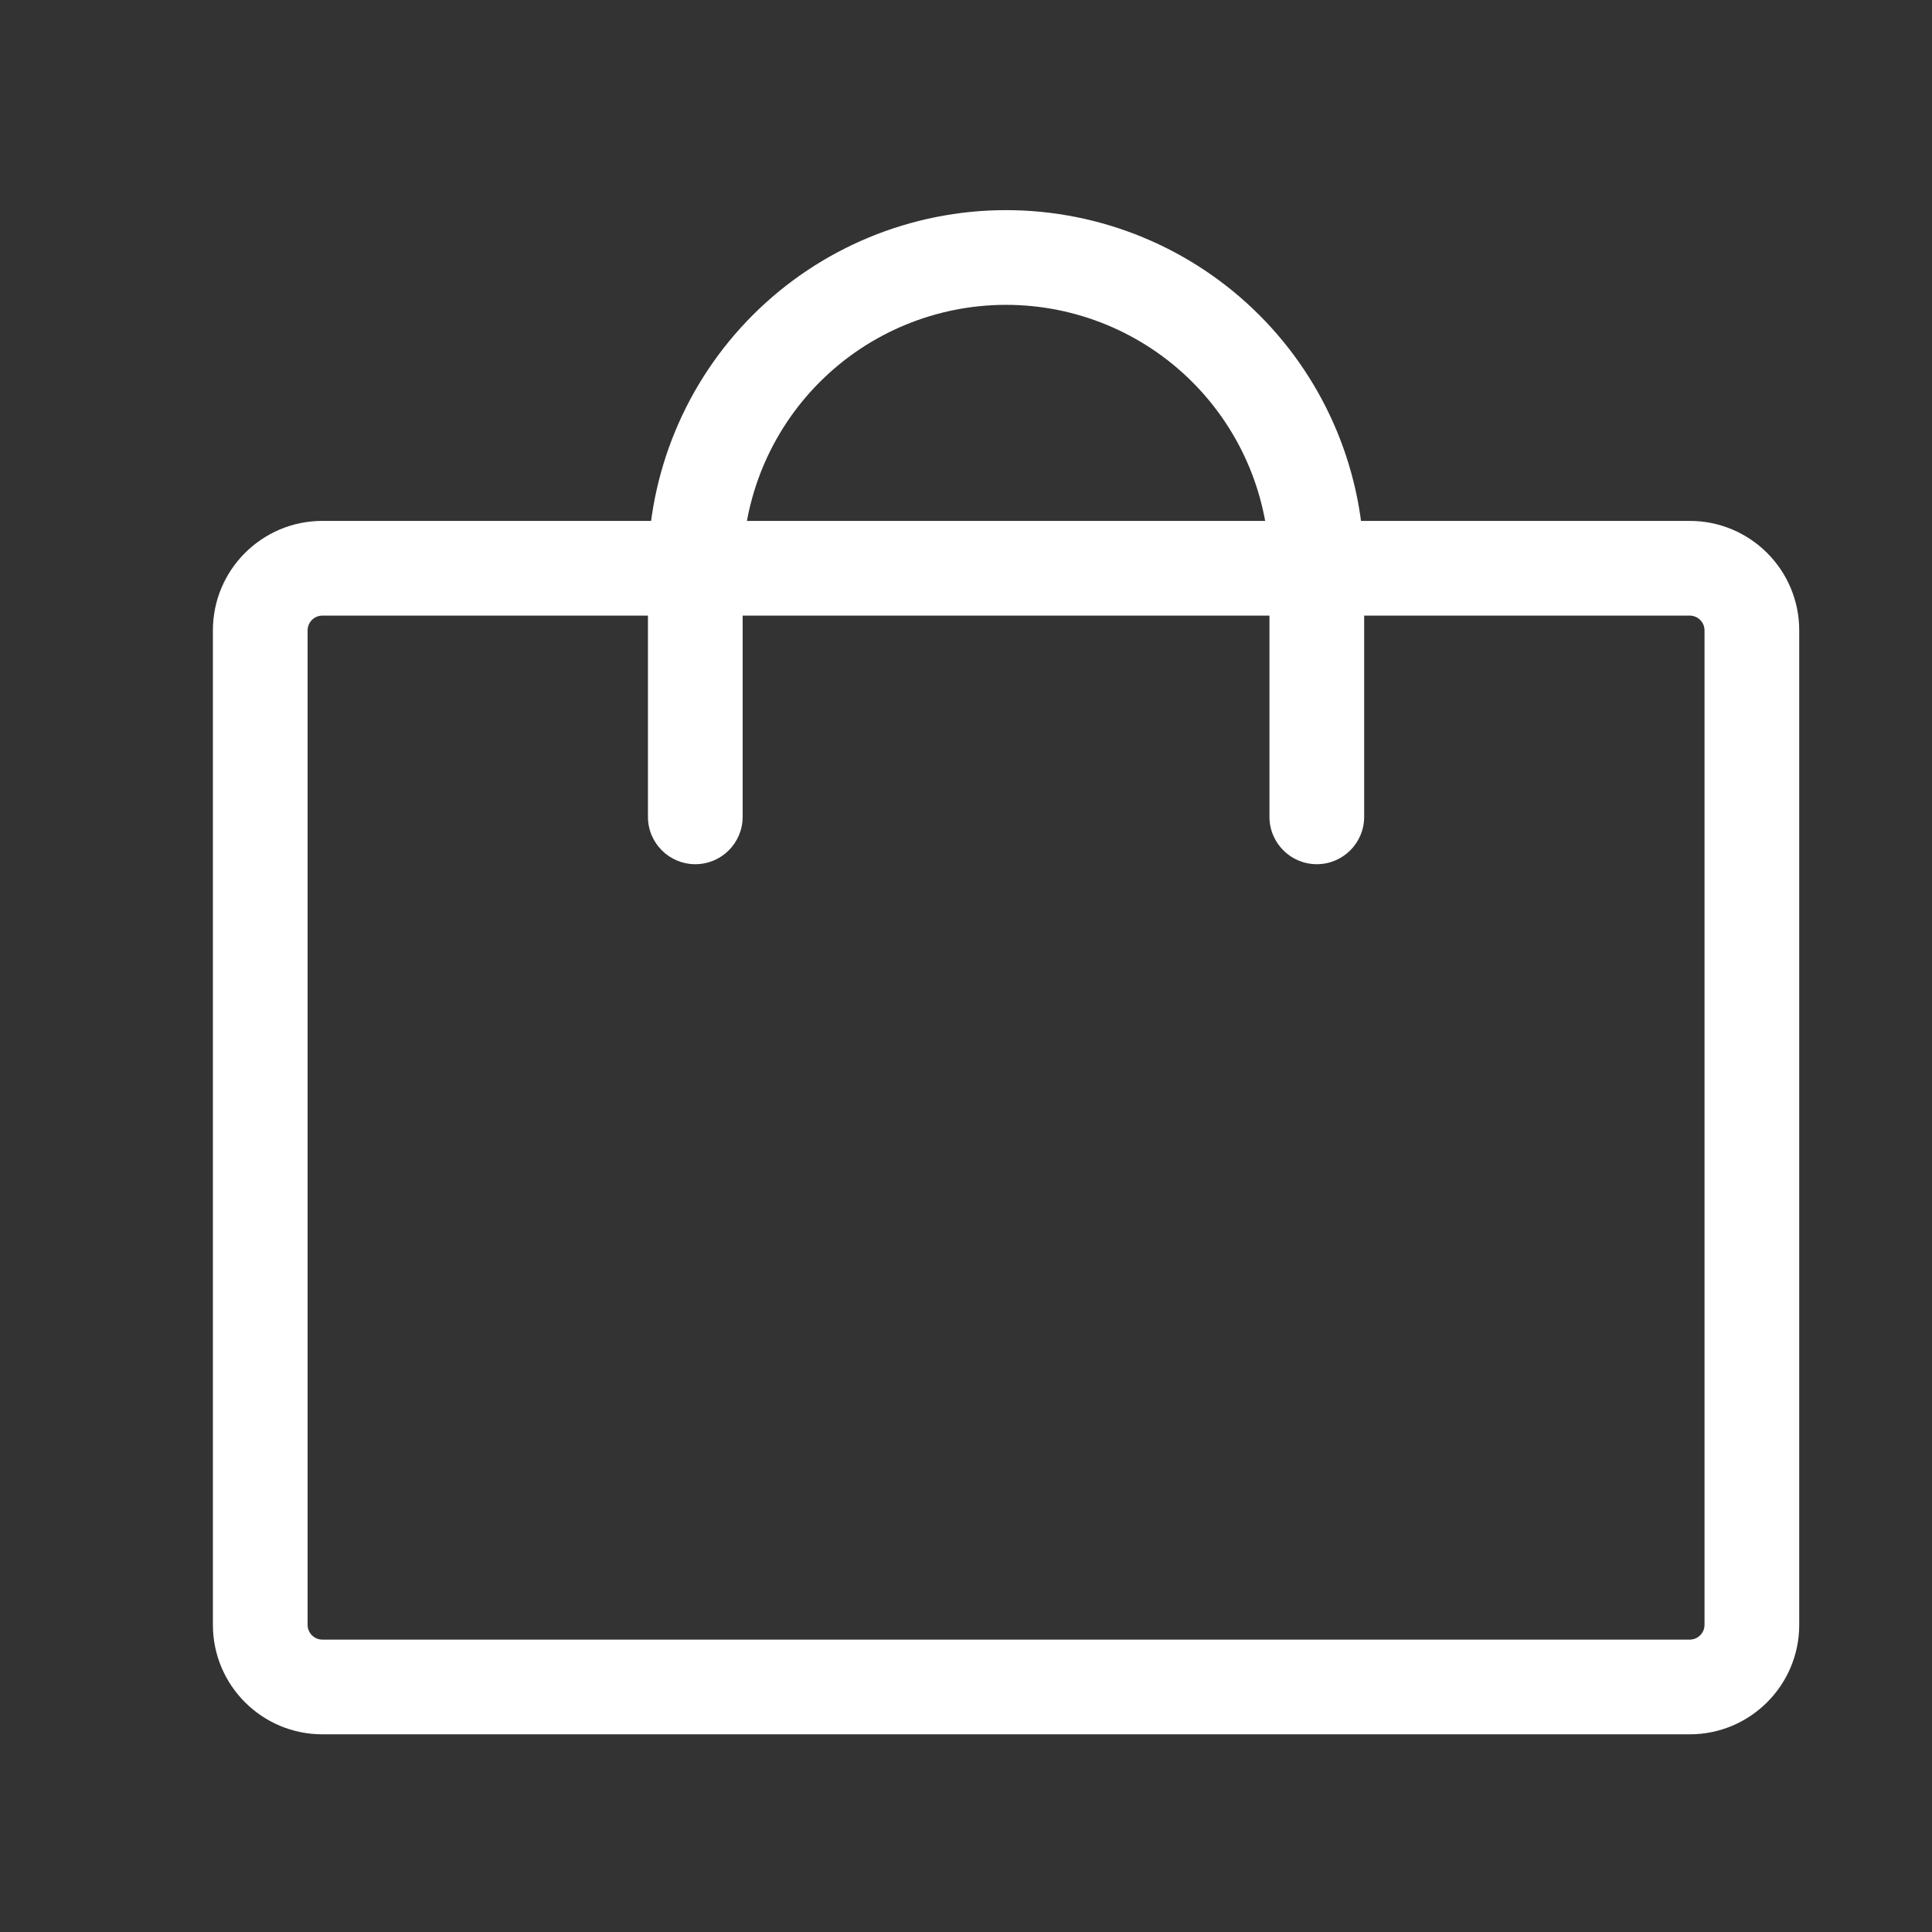
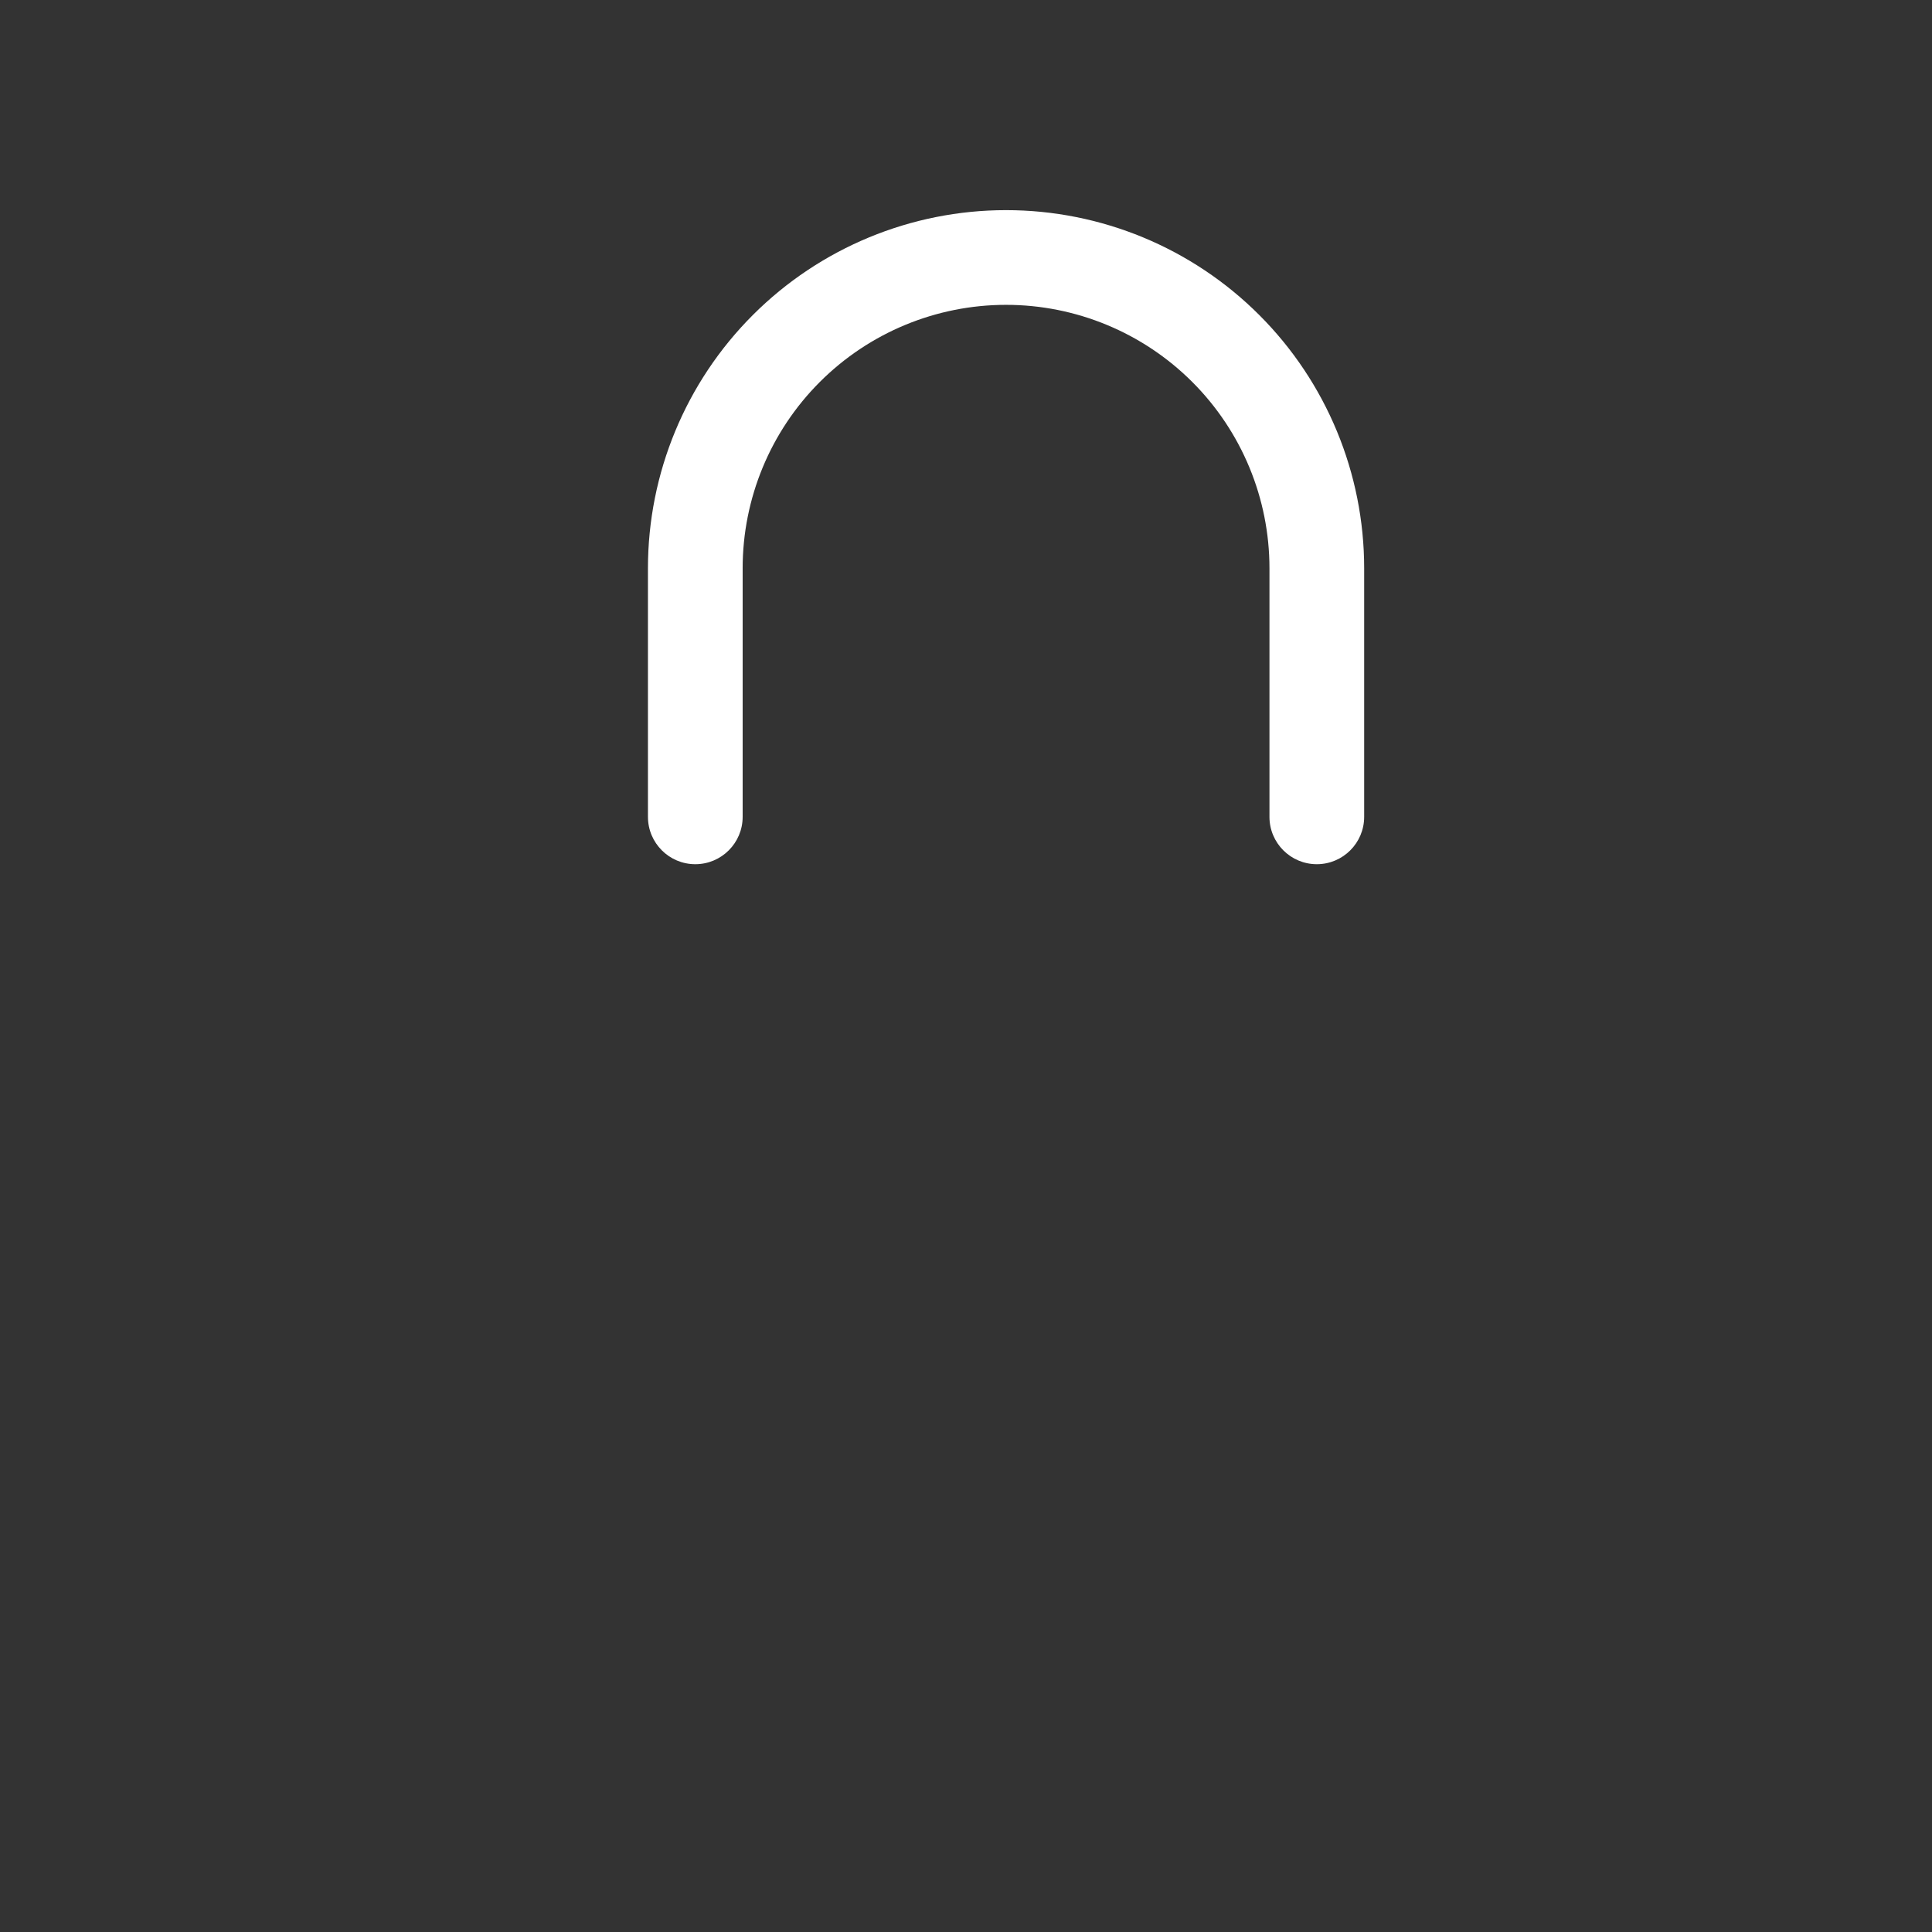
<svg xmlns="http://www.w3.org/2000/svg" xmlns:ns1="http://www.serif.com/" width="100%" height="100%" viewBox="0 0 255 255" version="1.1" xml:space="preserve" style="fill-rule:evenodd;clip-rule:evenodd;stroke-linejoin:round;stroke-miterlimit:2;">
  <rect x="0" y="0" width="255" height="255" fill="#333333" stroke="none" />
  <rect id="Tavola-da-disegno2" ns1:id="Tavola da disegno2" x="0" y="0" width="254.437" height="254.437" style="fill:none;" />
-   <path d="M42.553,81.252l180.468,0l0,-12.5l-180.468,0l0,12.5Zm180.468,0c1.079,0 1.954,0.874 1.954,1.953l12.5,0c0,-7.982 -6.471,-14.453 -14.454,-14.453l0,12.5Zm1.954,1.953l0,131.25l12.5,0l0,-131.25l-12.5,0Zm0,131.25c0,1.079 -0.875,1.953 -1.954,1.953l0,12.5c7.983,0 14.454,-6.471 14.454,-14.453l-12.5,0Zm-1.954,1.953l-180.468,0l0,12.5l180.468,0l0,-12.5Zm-180.468,0c-1.079,0 -1.953,-0.874 -1.953,-1.953l-12.5,0c0,7.982 6.47,14.453 14.453,14.453l0,-12.5Zm-1.953,-1.953l0,-131.25l-12.5,0l0,131.25l12.5,0Zm0,-131.25c0,-1.079 0.874,-1.953 1.953,-1.953l0,-12.5c-7.983,0 -14.453,6.471 -14.453,14.453l12.5,0Z" style="fill:#fff;fill-rule:nonzero;" />
  <path d="M85.521,107.814c0,3.452 2.799,6.25 6.25,6.25c3.452,0 6.25,-2.798 6.25,-6.25l-12.5,0Zm6.25,-32.812l-6.25,0l6.25,0Zm41.016,-41.016l0,-6.25l0,6.25Zm34.766,73.828c0,3.452 2.798,6.25 6.25,6.25c3.451,0 6.25,-2.798 6.25,-6.25l-12.5,0Zm-69.532,0l0,-32.812l-12.5,0l0,32.812l12.5,0Zm0,-32.812c0,-9.221 3.663,-18.063 10.183,-24.583l-8.839,-8.839c-8.864,8.864 -13.844,20.886 -13.844,33.422l12.5,0Zm10.183,-24.583c6.52,-6.52 15.363,-10.183 24.583,-10.183l0,-12.5c-12.536,0 -24.558,4.98 -33.422,13.844l8.839,8.839Zm24.583,-10.183c9.22,0 18.063,3.663 24.583,10.183l8.839,-8.839c-8.864,-8.864 -20.886,-13.844 -33.422,-13.844l0,12.5Zm24.583,10.183c6.52,6.52 10.183,15.362 10.183,24.583l12.5,0c0,-12.536 -4.98,-24.558 -13.844,-33.422l-8.839,8.839Zm10.183,24.583l0,32.812l12.5,0l0,-32.812l-12.5,0Z" style="fill:#fff;fill-rule:nonzero;" />
</svg>